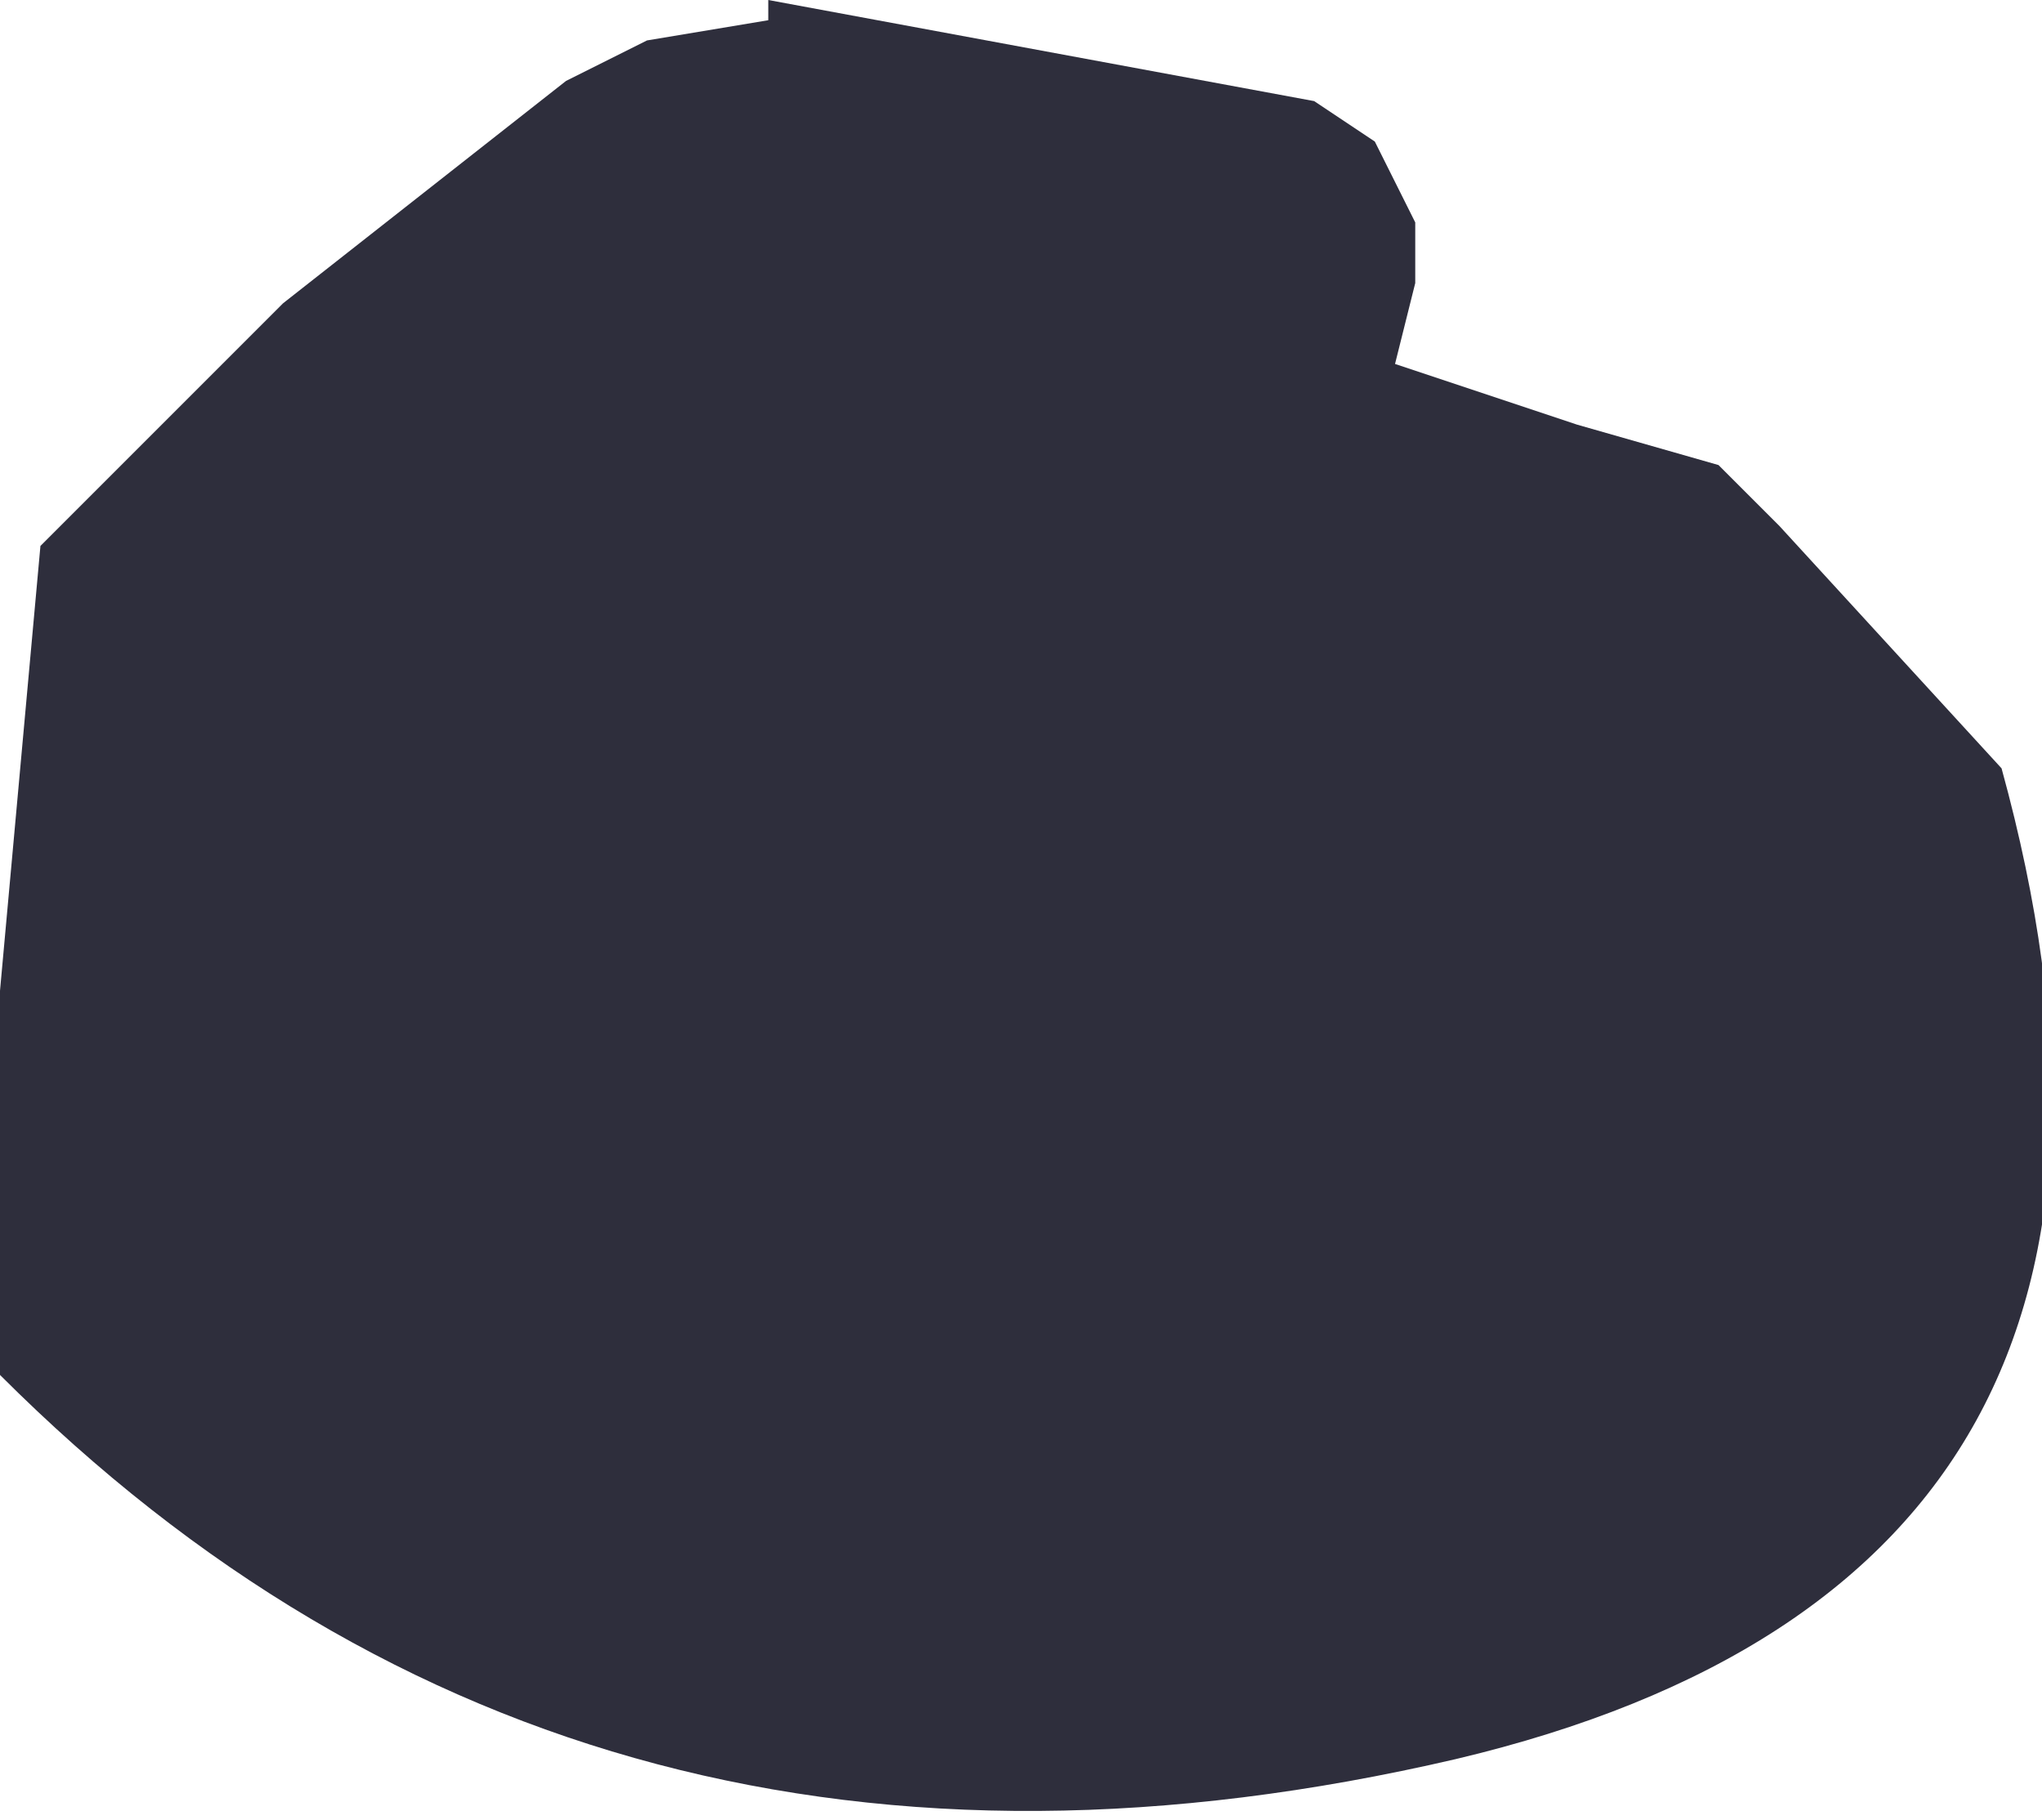
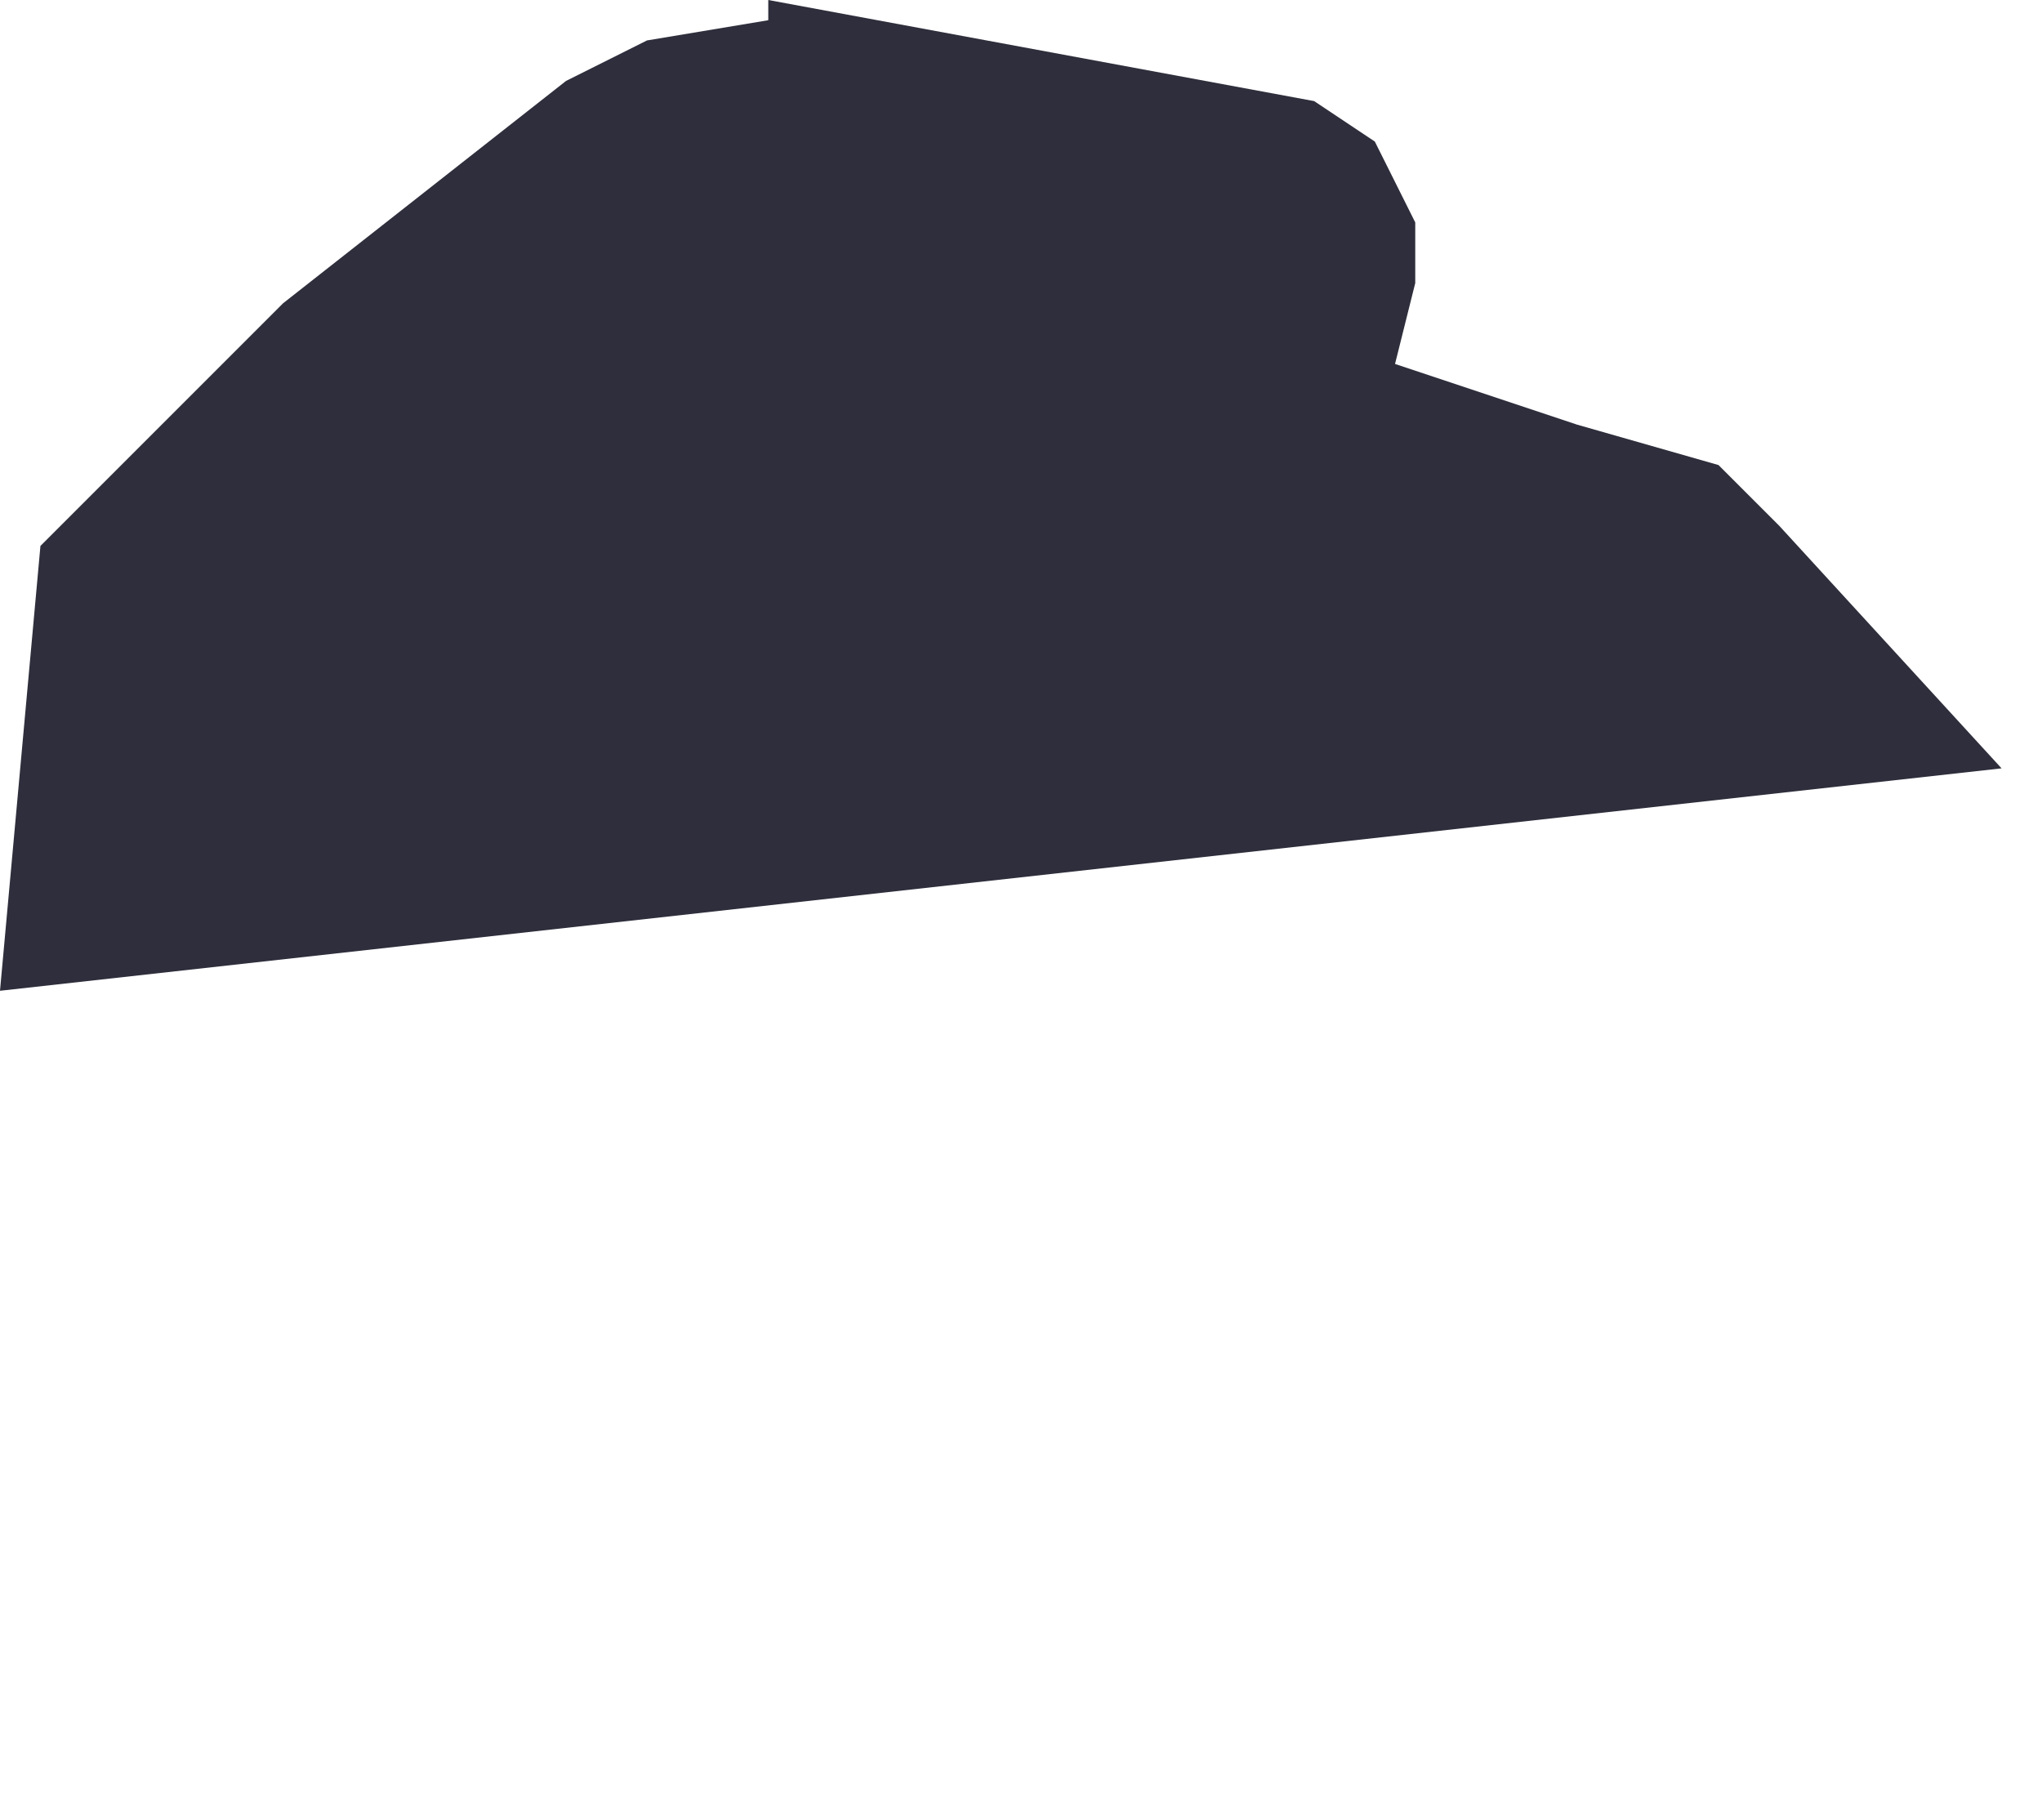
<svg xmlns="http://www.w3.org/2000/svg" height="4.5px" width="5.05px">
  <g transform="matrix(1.0, 0.0, 0.0, 1.0, -146.6, -89.85)">
-     <path d="M148.0 90.05 L148.2 89.95 148.5 89.9 148.5 89.85 149.85 90.1 150.0 90.2 150.1 90.4 150.1 90.55 150.05 90.75 150.5 90.9 150.85 91.0 151.0 91.15 151.55 91.75 Q152.1 93.75 150.2 94.2 148.05 94.7 146.6 93.25 L146.6 92.3 146.7 91.2 147.3 90.6 148.0 90.05" fill="#181827" fill-opacity="0.902" fill-rule="evenodd" stroke="none" />
+     <path d="M148.0 90.05 L148.2 89.95 148.5 89.9 148.5 89.85 149.85 90.1 150.0 90.2 150.1 90.4 150.1 90.55 150.05 90.75 150.5 90.9 150.85 91.0 151.0 91.15 151.55 91.75 L146.6 92.3 146.7 91.2 147.3 90.6 148.0 90.05" fill="#181827" fill-opacity="0.902" fill-rule="evenodd" stroke="none" />
  </g>
</svg>